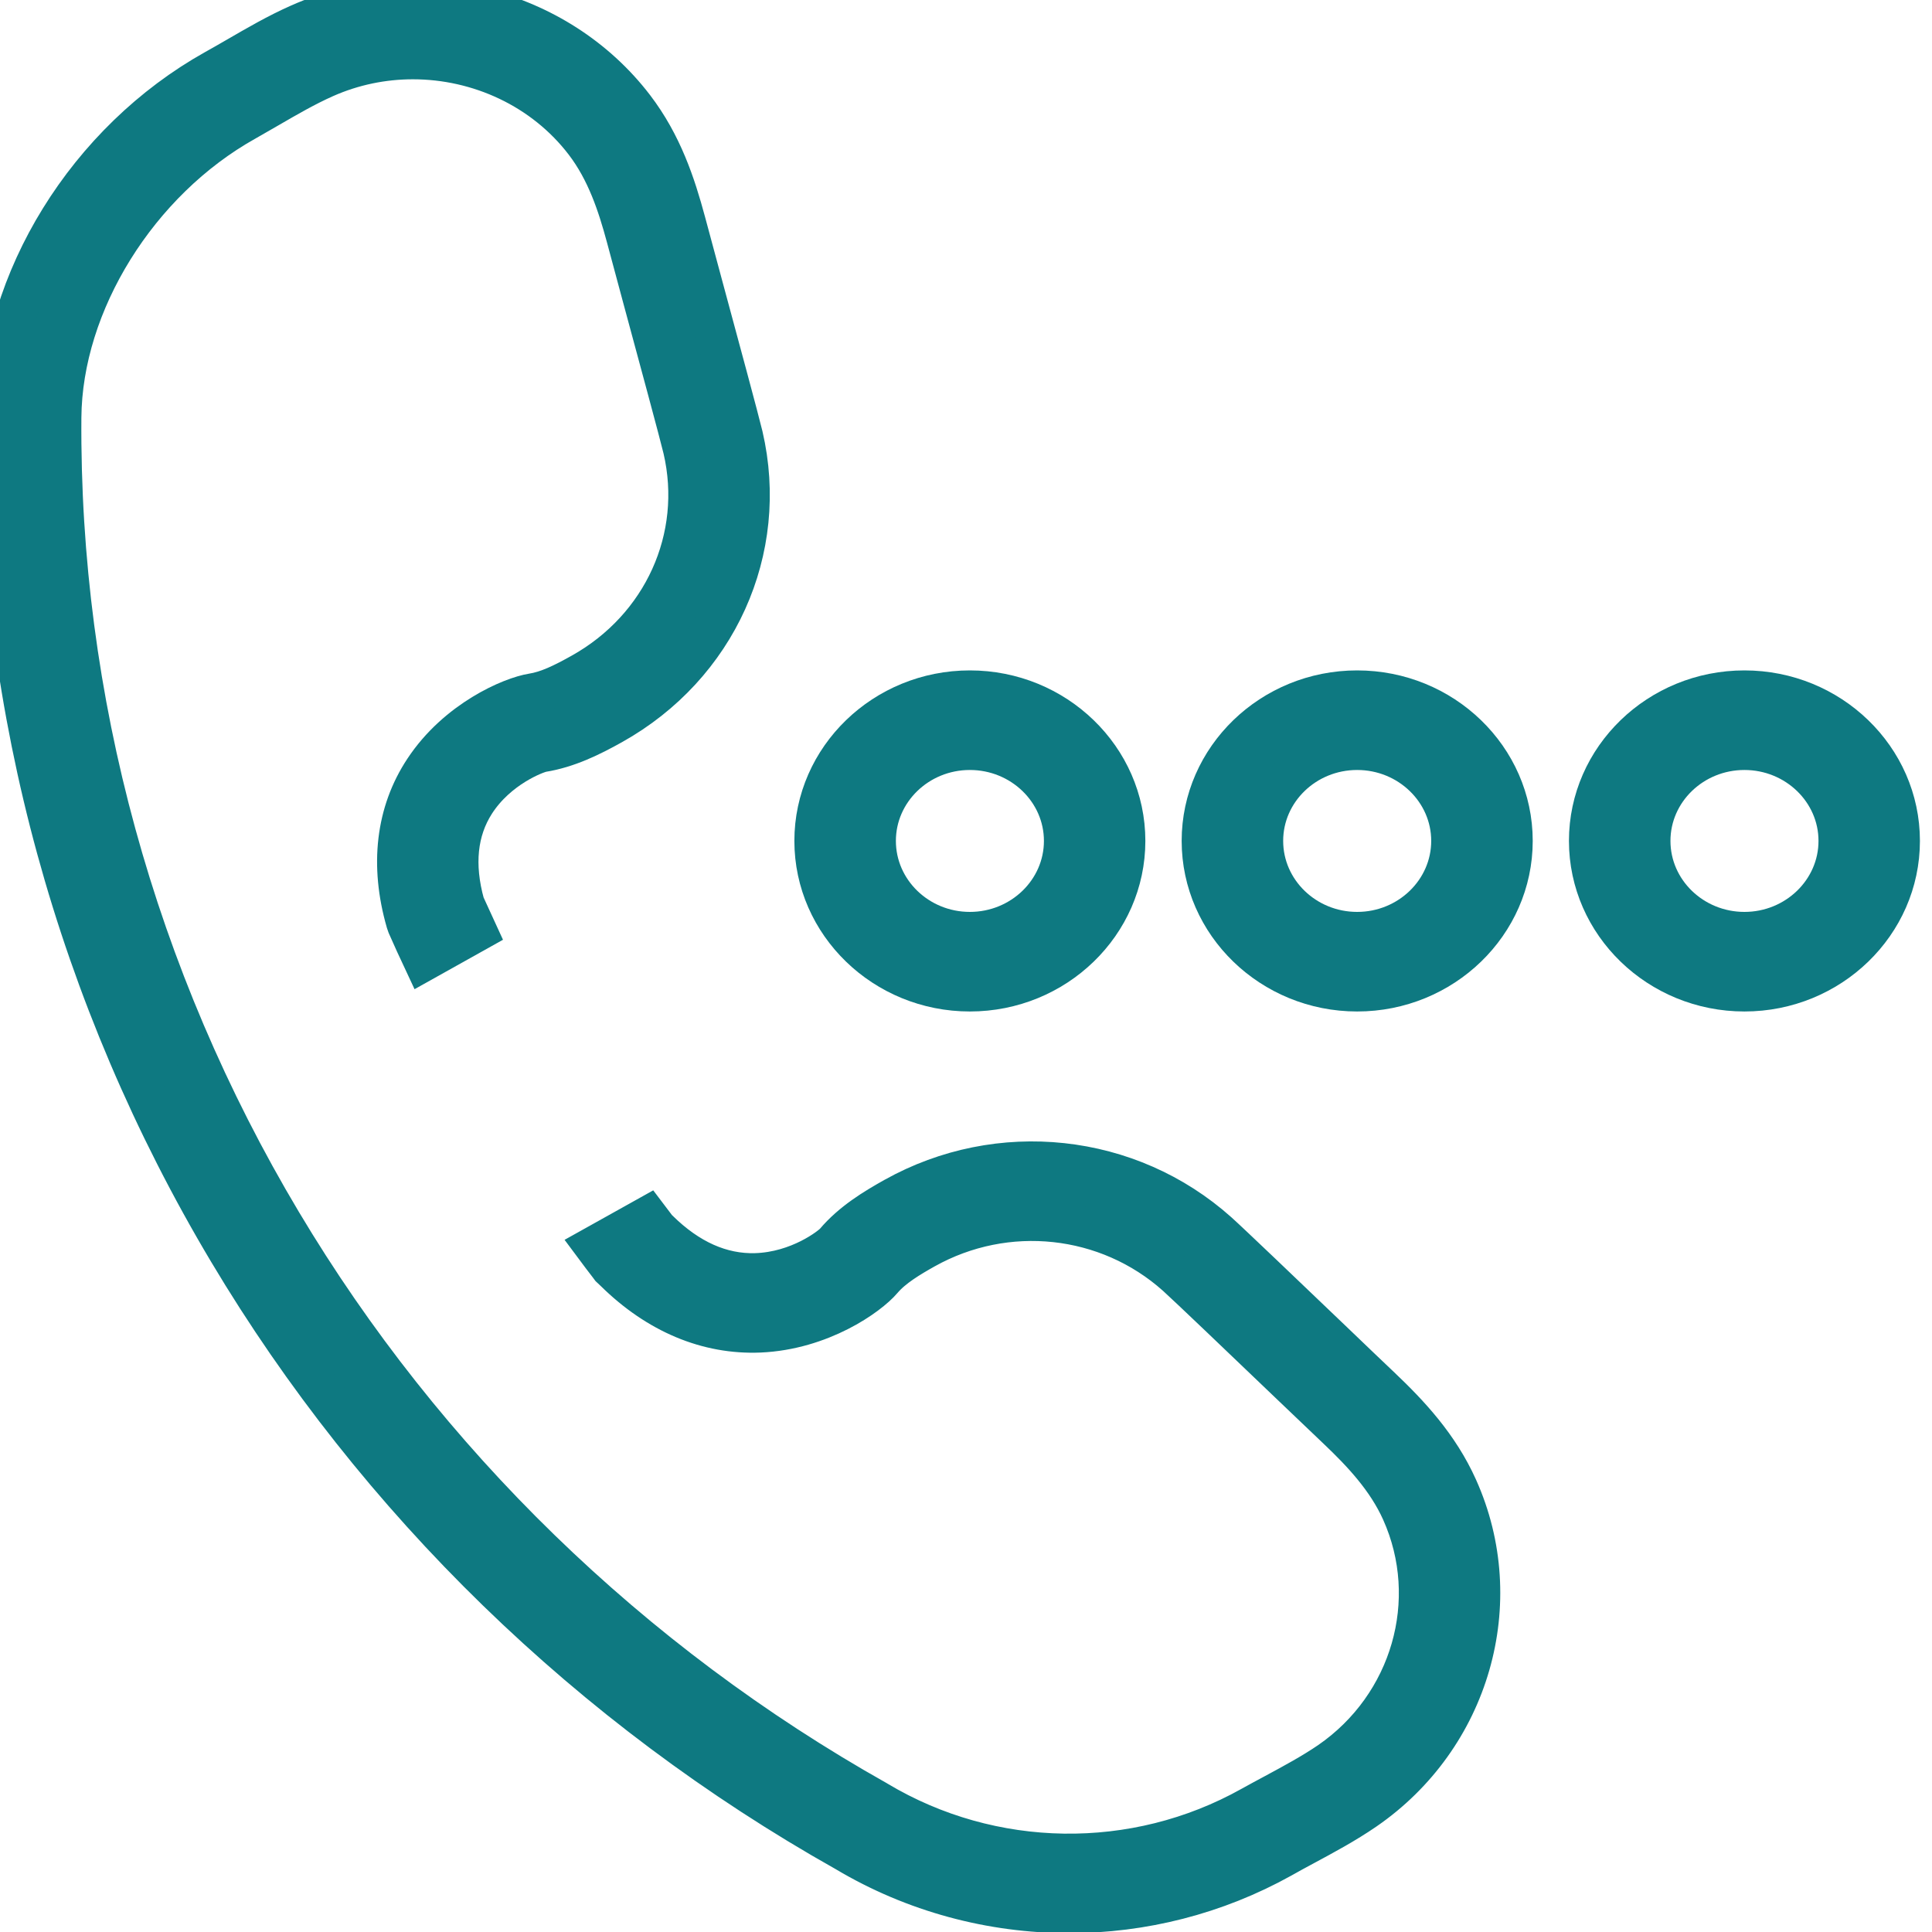
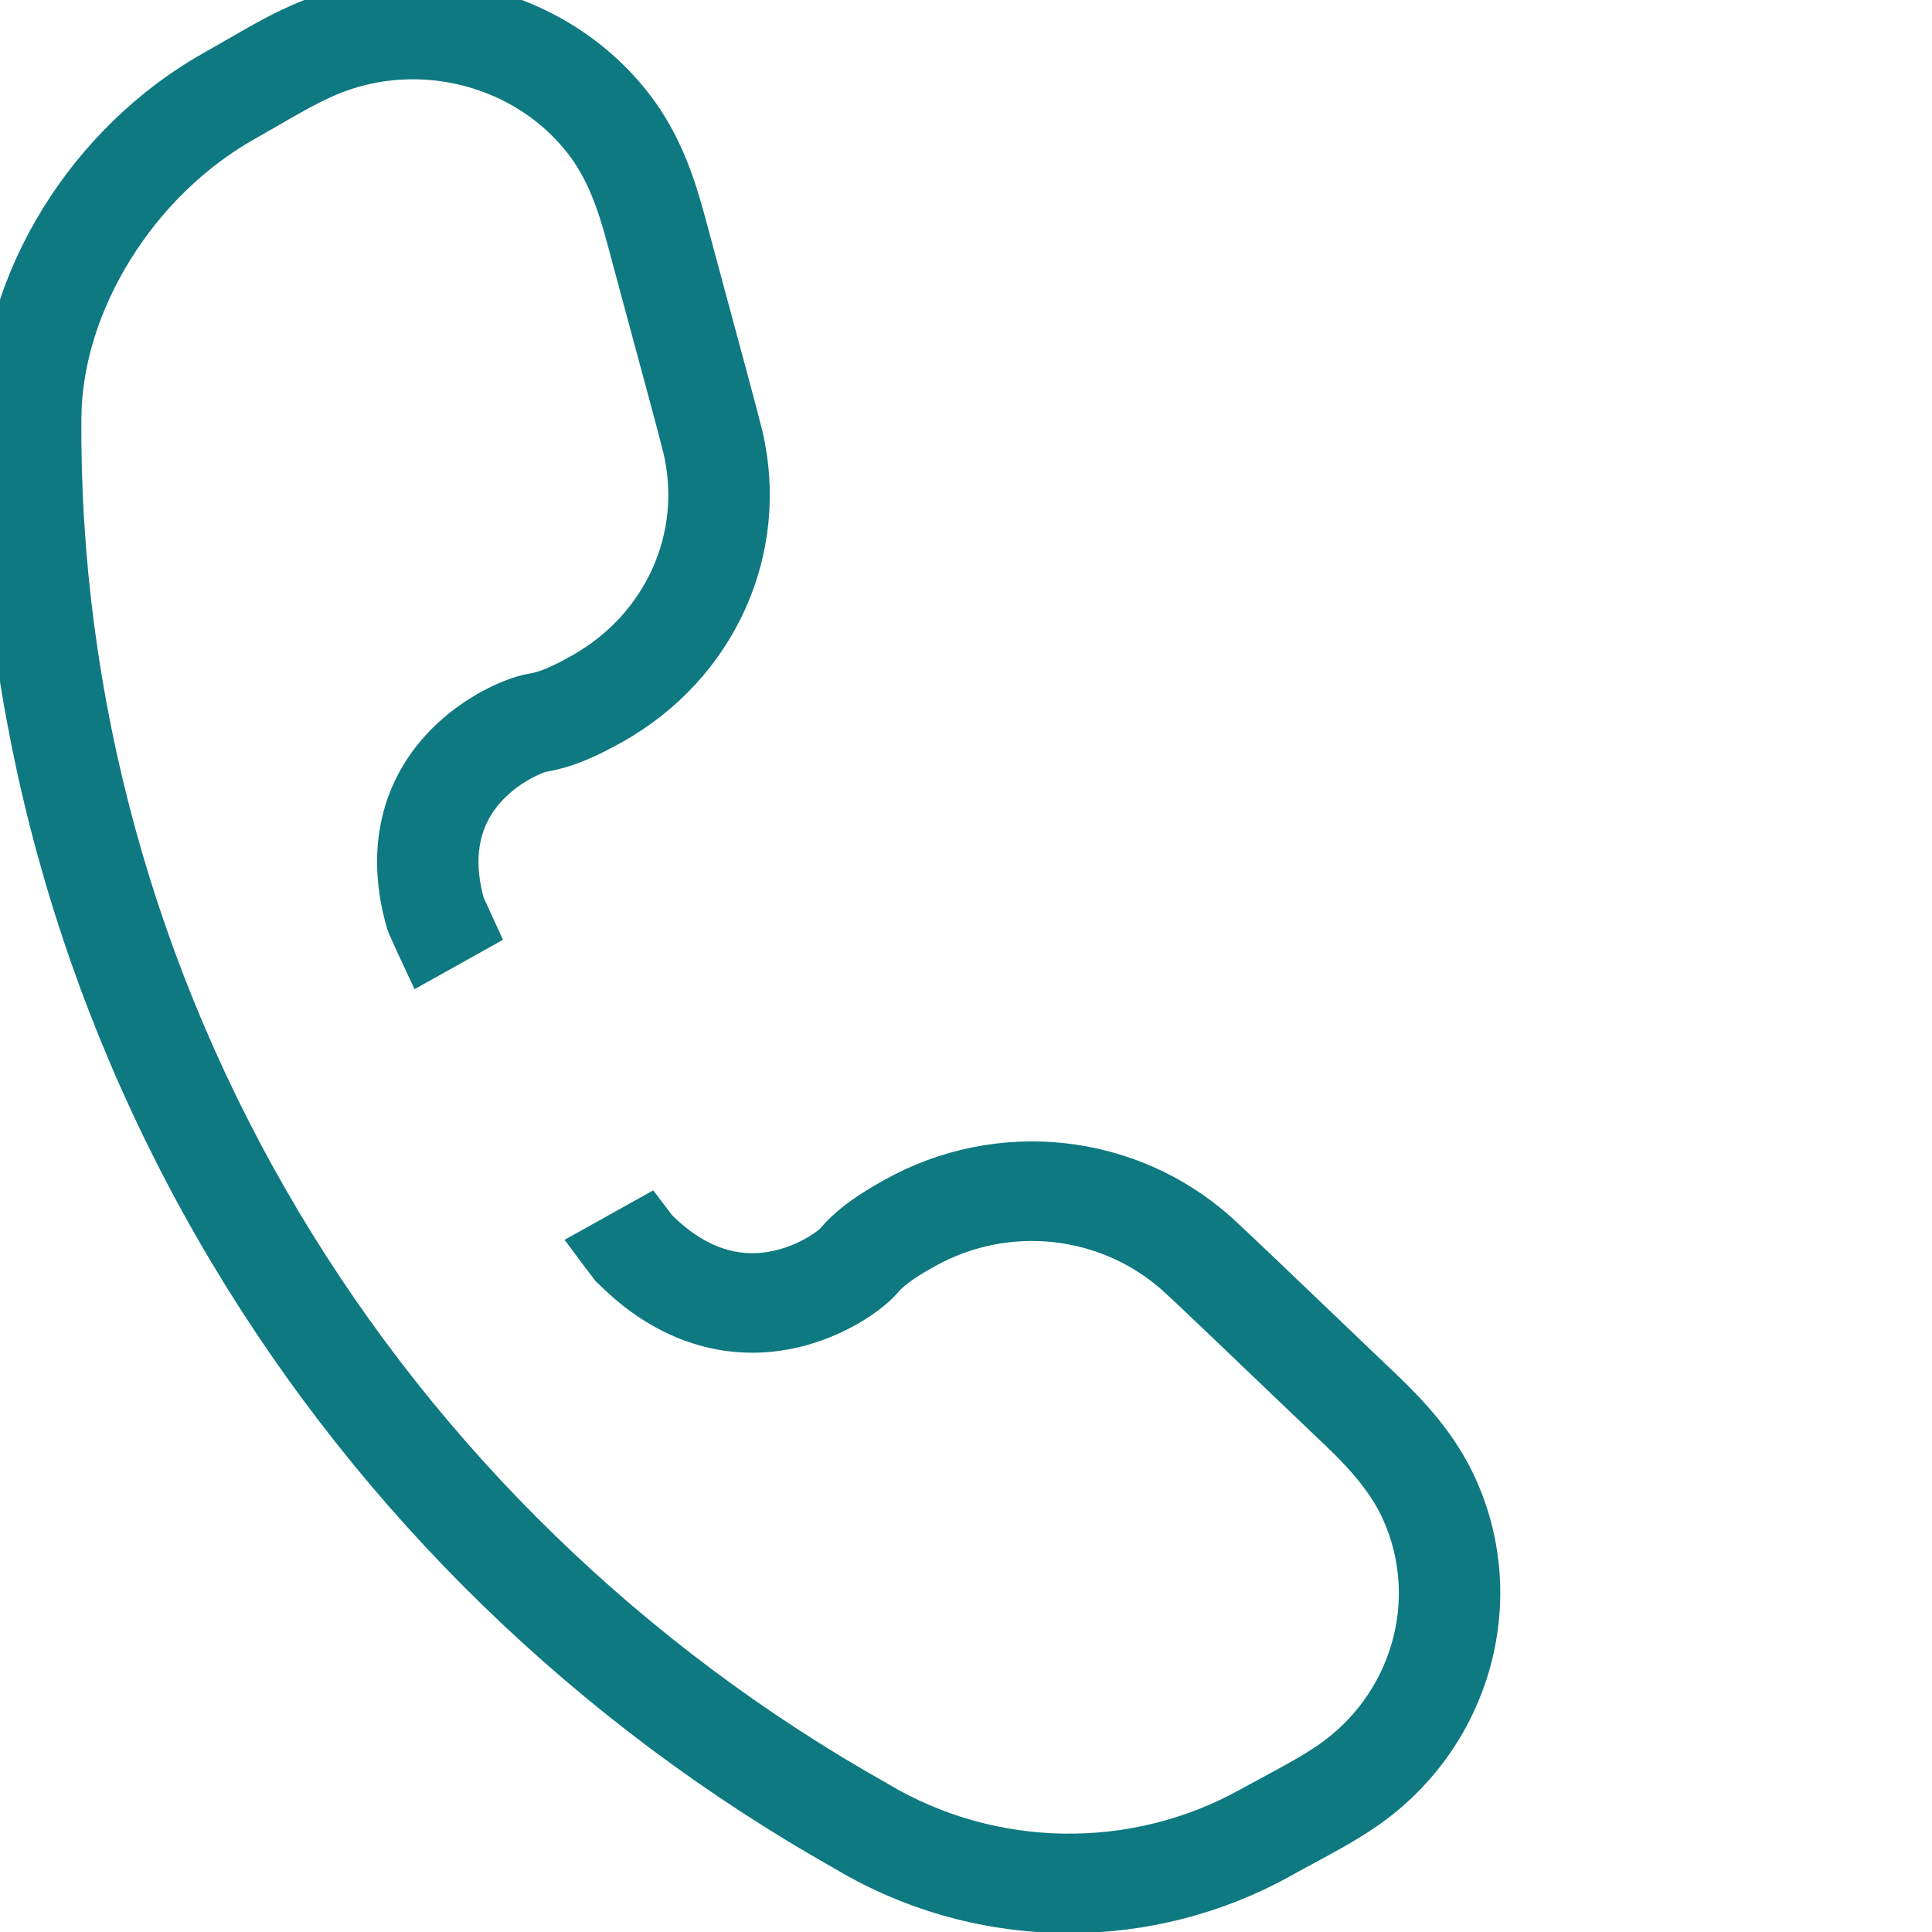
<svg xmlns="http://www.w3.org/2000/svg" width="24px" height="24px" viewBox="0 0 24 24" version="1.1">
  <title>Artboard</title>
  <desc>Created with Sketch.</desc>
  <defs />
  <g id="Artboard" stroke="none" stroke-width="1" fill="none" fill-rule="evenodd">
    <g id="Page-1" fill="#0E7981" stroke="#0E7981" stroke-width="0.5">
-       <path d="M21.67,11.578 C21.025,11.578 20.501,11.07 20.501,10.446 C20.501,9.822 21.025,9.315 21.67,9.315 C22.315,9.315 22.84,9.822 22.84,10.446 C22.84,11.07 22.315,11.578 21.67,11.578 M21.67,8.578 C20.606,8.578 19.74,9.416 19.74,10.446 C19.74,11.476 20.606,12.315 21.67,12.315 C22.734,12.315 23.6,11.476 23.6,10.446 C23.6,9.416 22.734,8.578 21.67,8.578" id="Fill-1" />
-       <path d="M12.048,9.315 C12.693,9.315 13.218,9.822 13.218,10.446 C13.218,11.07 12.693,11.578 12.048,11.578 C11.403,11.578 10.879,11.07 10.879,10.446 C10.879,9.822 11.403,9.315 12.048,9.315 M12.048,12.315 C13.112,12.315 13.978,11.476 13.978,10.446 C13.978,9.416 13.112,8.578 12.048,8.578 C10.984,8.578 10.118,9.416 10.118,10.446 C10.118,11.476 10.984,12.315 12.048,12.315" id="Fill-4" />
-       <path d="M16.859,11.578 C16.214,11.578 15.69,11.07 15.69,10.446 C15.69,9.822 16.214,9.315 16.859,9.315 C17.504,9.315 18.029,9.822 18.029,10.446 C18.029,11.07 17.504,11.578 16.859,11.578 M16.859,8.578 C15.795,8.578 14.929,9.416 14.929,10.446 C14.929,11.476 15.795,12.315 16.859,12.315 C17.924,12.315 18.79,11.476 18.79,10.446 C18.79,9.416 17.924,8.578 16.859,8.578" id="Fill-6" />
      <path d="M17.15,17.231 C17.013,17.101 16.801,16.899 16.565,16.672 C15.958,16.091 15.27,15.433 15.13,15.308 C14.027,14.322 12.411,14.148 11.109,14.875 C10.863,15.013 10.583,15.181 10.371,15.432 C10.321,15.489 9.924,15.801 9.386,15.817 C8.96,15.829 8.554,15.649 8.179,15.279 L8.161,15.262 C8.123,15.212 8.085,15.161 8.047,15.111 L7.384,15.481 C7.445,15.563 7.506,15.644 7.568,15.724 L7.585,15.747 L7.638,15.797 C8.168,16.319 8.79,16.579 9.438,16.552 C10.197,16.519 10.79,16.098 10.959,15.899 C11.091,15.743 11.302,15.618 11.489,15.513 C12.501,14.947 13.757,15.083 14.614,15.849 C14.745,15.966 15.488,16.677 16.03,17.196 C16.267,17.422 16.479,17.625 16.617,17.756 C16.921,18.045 17.227,18.369 17.41,18.776 C17.906,19.88 17.529,21.187 16.515,21.885 C16.304,22.029 16.074,22.153 15.831,22.284 C15.734,22.336 15.637,22.388 15.542,22.441 C14.099,23.248 12.32,23.222 10.899,22.373 L10.891,22.368 C7.833,20.648 5.276,18.163 3.497,15.181 C1.681,12.138 0.735,8.682 0.761,5.187 C0.772,3.765 1.713,2.25 3.051,1.503 C3.145,1.45 3.239,1.396 3.333,1.341 C3.573,1.202 3.799,1.071 4.035,0.966 C4.386,0.81 4.759,0.735 5.129,0.735 C5.95,0.735 6.754,1.103 7.264,1.77 C7.536,2.126 7.673,2.545 7.781,2.945 C7.827,3.119 7.899,3.386 7.98,3.685 C8.177,4.412 8.446,5.406 8.486,5.576 C8.743,6.678 8.235,7.798 7.224,8.363 C6.992,8.493 6.8,8.586 6.613,8.615 C6.351,8.657 5.678,8.943 5.269,9.563 C4.919,10.092 4.842,10.746 5.045,11.452 L5.061,11.498 C5.126,11.646 5.193,11.792 5.262,11.939 L5.924,11.569 C5.872,11.457 5.821,11.345 5.771,11.233 C5.635,10.743 5.679,10.319 5.9,9.974 C6.184,9.532 6.661,9.356 6.735,9.342 C7.054,9.291 7.342,9.148 7.605,9.001 C8.906,8.274 9.558,6.832 9.228,5.414 C9.185,5.232 8.925,4.271 8.716,3.499 C8.635,3.2 8.563,2.934 8.517,2.76 C8.39,2.288 8.225,1.789 7.876,1.332 C6.923,0.087 5.174,-0.349 3.718,0.297 C3.444,0.418 3.189,0.567 2.942,0.71 C2.851,0.762 2.761,0.815 2.67,0.865 C1.086,1.75 0.013,3.485 0.001,5.181 C-0.026,8.807 0.955,12.392 2.838,15.548 C4.683,18.641 7.334,21.218 10.505,23.002 C11.356,23.51 12.318,23.764 13.281,23.764 C14.192,23.764 15.103,23.536 15.923,23.079 C16.014,23.027 16.107,22.977 16.2,22.927 C16.451,22.792 16.71,22.653 16.955,22.485 C18.261,21.587 18.746,19.903 18.107,18.482 C17.873,17.961 17.509,17.572 17.15,17.231" id="Fill-8" />
    </g>
  </g>
</svg>